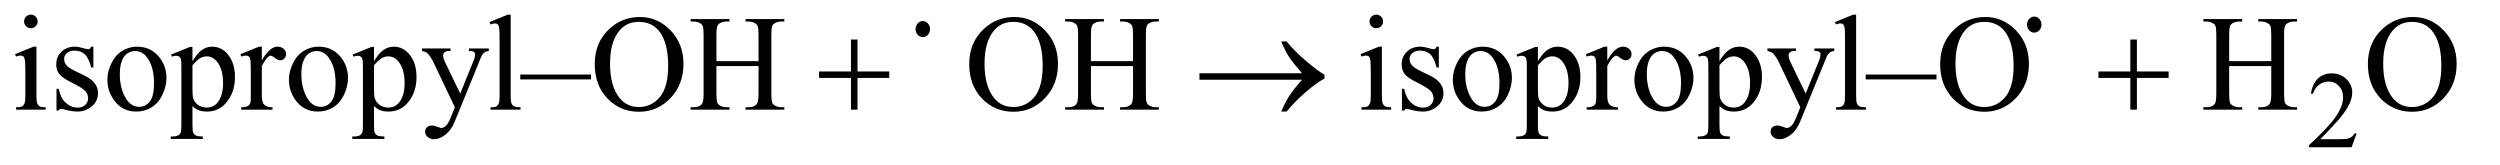
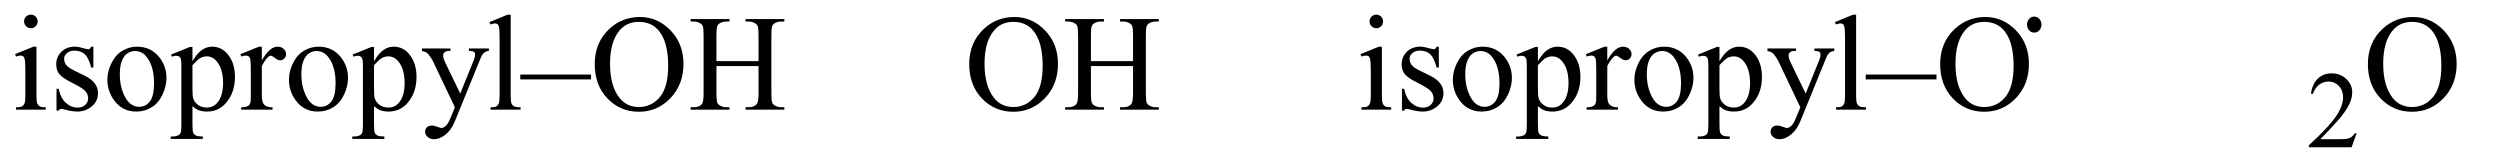
<svg xmlns="http://www.w3.org/2000/svg" stroke-dasharray="none" shape-rendering="auto" font-family="'Dialog'" text-rendering="auto" width="257" fill-opacity="1" color-interpolation="auto" color-rendering="auto" preserveAspectRatio="xMidYMid meet" font-size="12px" viewBox="0 0 257 17" fill="black" stroke="black" image-rendering="auto" stroke-miterlimit="10" stroke-linecap="square" stroke-linejoin="miter" font-style="normal" stroke-width="1" height="17" stroke-dashoffset="0" font-weight="normal" stroke-opacity="1">
  <defs id="genericDefs" />
  <g>
    <defs id="defs1">
      <clipPath clipPathUnits="userSpaceOnUse" id="clipPath1">
        <path d="M0.86 4.749 L163.662 4.749 L163.662 15.492 L0.86 15.492 L0.86 4.749 Z" />
      </clipPath>
      <clipPath clipPathUnits="userSpaceOnUse" id="clipPath2">
        <path d="M0.86 4.749 L0.86 15.492 L163.662 15.492 L163.662 4.749 Z" />
      </clipPath>
      <clipPath clipPathUnits="userSpaceOnUse" id="clipPath3">
        <path d="M832.509 159.626 L832.509 418.107 L5059.127 418.107 L5059.127 159.626 Z" />
      </clipPath>
      <clipPath clipPathUnits="userSpaceOnUse" id="clipPath4">
        <path d="M27.489 151.739 L27.489 494.949 L5228.824 494.949 L5228.824 151.739 Z" />
      </clipPath>
      <clipPath clipPathUnits="userSpaceOnUse" id="clipPath5">
-         <path d="M2714.646 152.57 L2714.646 411.051 L5280 411.051 L5280 152.57 Z" />
-       </clipPath>
+         </clipPath>
    </defs>
    <g transform="scale(1.576,1.576) translate(-0.86,-4.749) matrix(0.038,0,0,0.042,-31.206,-1.885)">
      <path d="M4348.094 196.156 C4348.094 199.594 4346.875 202.531 4344.438 204.969 C4342.01 207.406 4339.115 208.625 4335.75 208.625 C4332.302 208.625 4329.359 207.406 4326.922 204.969 C4324.495 202.531 4323.281 199.594 4323.281 196.156 C4323.281 192.708 4324.495 189.771 4326.922 187.344 C4329.359 184.906 4332.302 183.688 4335.75 183.688 C4339.115 183.688 4342.01 184.906 4344.438 187.344 C4346.875 189.771 4348.094 192.708 4348.094 196.156 Z" stroke="none" clip-path="url(#clipPath3)" />
    </g>
    <g transform="scale(1.576,1.576) translate(-0.86,-4.749) matrix(0.031,0,0,0.031,0,0)">
-       <path d="M1818.281 236.344 L1832.062 236.344 L1832.062 303.562 L1898.859 303.562 L1898.859 317.203 L1832.062 317.203 L1832.062 384 L1818.281 384 L1818.281 317.203 L1751.203 317.203 L1751.203 303.562 L1818.281 303.562 ZM2767.266 321 L2551.547 321 L2551.547 307.359 L2767.266 307.359 Q2747.297 284.297 2739.281 271.719 Q2731.266 259.125 2723.672 240.422 L2734.922 240.422 Q2751.375 260.672 2775.844 281.484 Q2800.312 302.297 2814.656 310.453 L2814.656 318.328 Q2795.953 328.734 2773.797 348.141 Q2751.656 367.547 2734.922 387.938 L2723.672 387.938 Q2731.688 368.953 2740.125 355.734 Q2748.562 342.516 2767.266 321 ZM4510.281 236.344 L4524.062 236.344 L4524.062 303.562 L4590.859 303.562 L4590.859 317.203 L4524.062 317.203 L4524.062 384 L4510.281 384 L4510.281 317.203 L4443.203 317.203 L4443.203 303.562 L4510.281 303.562 Z" stroke="none" clip-path="url(#clipPath4)" />
-     </g>
+       </g>
    <g transform="scale(1.576,1.576) translate(-0.86,-4.749) matrix(0.031,0,0,0.031,0,0)">
      <path d="M4986.453 433.688 L4975.781 463 L4885.938 463 L4885.938 458.844 Q4925.578 422.688 4941.75 399.781 Q4957.922 376.859 4957.922 357.875 Q4957.922 343.391 4949.047 334.078 Q4940.188 324.75 4927.828 324.75 Q4916.594 324.75 4907.672 331.328 Q4898.75 337.891 4894.484 350.578 L4890.328 350.578 Q4893.125 329.812 4904.75 318.688 Q4916.375 307.562 4933.781 307.562 Q4952.312 307.562 4964.719 319.469 Q4977.141 331.375 4977.141 347.547 Q4977.141 359.125 4971.75 370.688 Q4963.438 388.875 4944.797 409.203 Q4916.828 439.75 4909.859 446.047 L4949.625 446.047 Q4961.75 446.047 4966.625 445.156 Q4971.516 444.25 4975.438 441.5 Q4979.375 438.735 4982.297 433.688 Z" stroke="none" clip-path="url(#clipPath4)" />
    </g>
    <g transform="scale(1.576,1.576) translate(-0.86,-4.749) matrix(0.031,0,0,0.031,0,0)">
      <path d="M92.766 184.031 Q98.672 184.031 102.812 188.188 Q106.969 192.328 106.969 198.234 Q106.969 204.141 102.812 208.359 Q98.672 212.578 92.766 212.578 Q86.859 212.578 82.641 208.359 Q78.422 204.141 78.422 198.234 Q78.422 192.328 82.562 188.188 Q86.719 184.031 92.766 184.031 ZM104.438 251.391 L104.438 354.891 Q104.438 366.984 106.188 371 Q107.953 375 111.391 376.969 Q114.844 378.938 123.984 378.938 L123.984 384 L61.406 384 L61.406 378.938 Q70.828 378.938 74.062 377.109 Q77.297 375.281 79.188 371.062 Q81.094 366.844 81.094 354.891 L81.094 305.25 Q81.094 284.297 79.828 278.109 Q78.844 273.609 76.734 271.859 Q74.625 270.094 70.969 270.094 Q67.031 270.094 61.406 272.203 L59.438 267.141 L98.25 251.391 ZM224.25 251.391 L224.25 295.266 L219.609 295.266 Q214.266 274.594 205.891 267.141 Q197.531 259.688 184.594 259.688 Q174.75 259.688 168.703 264.891 Q162.656 270.094 162.656 276.422 Q162.656 284.297 167.156 289.922 Q171.516 295.688 184.875 302.156 L205.406 312.141 Q233.953 326.062 233.953 348.844 Q233.953 366.422 220.656 377.188 Q207.375 387.938 190.922 387.938 Q179.109 387.938 163.922 383.719 Q159.281 382.312 156.328 382.312 Q153.094 382.312 151.266 385.969 L146.625 385.969 L146.625 339.984 L151.266 339.984 Q155.203 359.672 166.312 369.656 Q177.422 379.641 191.203 379.641 Q200.906 379.641 207.016 373.953 Q213.141 368.25 213.141 360.234 Q213.141 350.531 206.312 343.922 Q199.5 337.312 179.109 327.188 Q158.719 317.062 152.391 308.906 Q146.062 300.891 146.062 288.656 Q146.062 272.766 156.953 262.078 Q167.859 251.391 185.156 251.391 Q192.75 251.391 203.578 254.625 Q210.75 256.734 213.141 256.734 Q215.391 256.734 216.656 255.75 Q217.922 254.766 219.609 251.391 ZM316 251.391 Q345.25 251.391 362.969 273.609 Q378.016 292.594 378.016 317.203 Q378.016 334.5 369.719 352.219 Q361.422 369.938 346.859 378.938 Q332.312 387.938 314.453 387.938 Q285.344 387.938 268.188 364.734 Q253.703 345.188 253.703 320.859 Q253.703 303.141 262.484 285.641 Q271.281 268.125 285.625 259.766 Q299.969 251.391 316 251.391 ZM311.641 260.531 Q304.188 260.531 296.656 264.969 Q289.141 269.391 284.5 280.5 Q279.859 291.609 279.859 309.047 Q279.859 337.172 291.031 357.562 Q302.219 377.953 320.5 377.953 Q334.141 377.953 343 366.703 Q351.859 355.453 351.859 328.031 Q351.859 293.719 337.094 274.031 Q327.109 260.531 311.641 260.531 ZM387.719 267.984 L427.375 251.953 L432.719 251.953 L432.719 282.047 Q442.703 265.031 452.75 258.219 Q462.812 251.391 473.922 251.391 Q493.328 251.391 506.266 266.578 Q522.156 285.141 522.156 314.953 Q522.156 348.281 503.031 370.078 Q487.281 387.938 463.375 387.938 Q452.969 387.938 445.375 384.984 Q439.75 382.875 432.719 376.547 L432.719 415.781 Q432.719 429 434.328 432.578 Q435.953 436.172 439.953 438.281 Q443.969 440.391 454.516 440.391 L454.516 445.594 L387.016 445.594 L387.016 440.391 L390.531 440.391 Q398.266 440.531 403.75 437.438 Q406.422 435.891 407.891 432.438 Q409.375 429 409.375 414.938 L409.375 293.156 Q409.375 280.641 408.25 277.266 Q407.125 273.891 404.656 272.203 Q402.203 270.516 397.984 270.516 Q394.609 270.516 389.406 272.484 ZM432.719 290.344 L432.719 338.438 Q432.719 354.047 433.984 358.969 Q435.953 367.125 443.609 373.312 Q451.281 379.5 462.953 379.5 Q477.016 379.5 485.734 368.531 Q497.125 354.188 497.125 328.172 Q497.125 298.641 484.188 282.75 Q475.188 271.781 462.812 271.781 Q456.062 271.781 449.453 275.156 Q444.391 277.688 432.719 290.344 ZM578.688 251.391 L578.688 280.359 Q594.859 251.391 611.875 251.391 Q619.609 251.391 624.672 256.109 Q629.734 260.812 629.734 267 Q629.734 272.484 626.078 276.281 Q622.422 280.078 617.359 280.078 Q612.438 280.078 606.312 275.234 Q600.203 270.375 597.25 270.375 Q594.719 270.375 591.766 273.188 Q585.438 278.953 578.688 292.172 L578.688 353.906 Q578.688 364.594 581.359 370.078 Q583.188 373.875 587.828 376.406 Q592.469 378.938 601.187 378.938 L601.187 384 L535.234 384 L535.234 378.938 Q545.078 378.938 549.859 375.844 Q553.375 373.594 554.781 368.672 Q555.484 366.281 555.484 355.031 L555.484 305.109 Q555.484 282.609 554.562 278.328 Q553.656 274.031 551.187 272.062 Q548.734 270.094 545.078 270.094 Q540.719 270.094 535.234 272.203 L533.828 267.141 L572.781 251.391 ZM698 251.391 Q727.25 251.391 744.969 273.609 Q760.016 292.594 760.016 317.203 Q760.016 334.5 751.719 352.219 Q743.422 369.937 728.859 378.937 Q714.313 387.937 696.453 387.937 Q667.344 387.937 650.188 364.734 Q635.703 345.187 635.703 320.859 Q635.703 303.14 644.484 285.64 Q653.281 268.125 667.625 259.765 Q681.969 251.391 698 251.391 ZM693.641 260.531 Q686.188 260.531 678.656 264.969 Q671.141 269.391 666.5 280.5 Q661.859 291.609 661.859 309.047 Q661.859 337.172 673.031 357.562 Q684.219 377.953 702.5 377.953 Q716.141 377.953 725 366.703 Q733.859 355.453 733.859 328.031 Q733.859 293.719 719.094 274.031 Q709.109 260.531 693.641 260.531 ZM769.719 267.984 L809.375 251.953 L814.719 251.953 L814.719 282.047 Q824.703 265.031 834.75 258.219 Q844.812 251.391 855.922 251.391 Q875.328 251.391 888.266 266.578 Q904.156 285.141 904.156 314.953 Q904.156 348.281 885.031 370.078 Q869.281 387.938 845.375 387.938 Q834.969 387.938 827.375 384.984 Q821.75 382.875 814.719 376.547 L814.719 415.781 Q814.719 429 816.328 432.578 Q817.953 436.172 821.953 438.281 Q825.969 440.391 836.516 440.391 L836.516 445.594 L769.016 445.594 L769.016 440.391 L772.531 440.391 Q780.266 440.531 785.75 437.438 Q788.422 435.891 789.891 432.438 Q791.375 429 791.375 414.938 L791.375 293.156 Q791.375 280.641 790.25 277.266 Q789.125 273.891 786.656 272.203 Q784.203 270.516 779.984 270.516 Q776.609 270.516 771.406 272.484 ZM814.719 290.344 L814.719 338.438 Q814.719 354.047 815.984 358.969 Q817.953 367.125 825.609 373.312 Q833.281 379.5 844.953 379.5 Q859.016 379.5 867.734 368.531 Q879.125 354.188 879.125 328.172 Q879.125 298.641 866.188 282.75 Q857.188 271.781 844.813 271.781 Q838.063 271.781 831.453 275.156 Q826.391 277.688 814.719 290.344 ZM915.688 255.188 L975.734 255.188 L975.734 260.391 L972.781 260.391 Q966.453 260.391 963.281 263.141 Q960.125 265.875 960.125 269.953 Q960.125 275.438 964.766 285.141 L996.125 350.109 L1024.953 278.953 Q1027.344 273.188 1027.344 267.562 Q1027.344 265.031 1026.36 263.766 Q1025.235 262.219 1022.844 261.312 Q1020.453 260.391 1014.406 260.391 L1014.406 255.188 L1056.312 255.188 L1056.312 260.391 Q1051.109 260.953 1048.297 262.641 Q1045.484 264.328 1042.109 268.969 Q1040.844 270.938 1037.328 279.797 L984.875 408.328 Q977.281 427.031 964.969 436.594 Q952.672 446.156 941.281 446.156 Q932.984 446.156 927.641 441.375 Q922.297 436.594 922.297 430.406 Q922.297 424.5 926.156 420.906 Q930.031 417.328 936.781 417.328 Q941.422 417.328 949.438 420.422 Q955.062 422.531 956.469 422.531 Q960.688 422.531 965.672 418.172 Q970.672 413.812 975.734 401.297 L984.875 378.938 L938.609 281.766 Q936.5 277.406 931.859 270.938 Q928.344 266.016 926.094 264.328 Q922.859 262.078 915.688 260.391 ZM1102.297 184.031 L1102.297 354.891 Q1102.297 366.984 1104.047 370.922 Q1105.812 374.859 1109.469 376.906 Q1113.125 378.938 1123.109 378.938 L1123.109 384 L1059.969 384 L1059.969 378.938 Q1068.828 378.938 1072.062 377.109 Q1075.297 375.281 1077.125 371.062 Q1078.953 366.844 1078.953 354.891 L1078.953 237.891 Q1078.953 216.094 1077.969 211.109 Q1076.985 206.109 1074.797 204.281 Q1072.625 202.453 1069.25 202.453 Q1065.594 202.453 1059.969 204.703 L1057.578 199.781 L1095.969 184.031 ZM1374.328 188.953 Q1411.453 188.953 1438.656 217.156 Q1465.875 245.344 1465.875 287.531 Q1465.875 330.984 1438.453 359.672 Q1411.031 388.359 1372.078 388.359 Q1332.703 388.359 1305.906 360.375 Q1279.125 332.391 1279.125 287.953 Q1279.125 242.531 1310.062 213.844 Q1336.922 188.953 1374.328 188.953 ZM1371.656 199.219 Q1346.062 199.219 1330.594 218.203 Q1311.328 241.828 1311.328 287.391 Q1311.328 334.078 1331.297 359.25 Q1346.625 378.375 1371.797 378.375 Q1398.656 378.375 1416.156 357.422 Q1433.672 336.469 1433.672 291.328 Q1433.672 242.391 1414.406 218.344 Q1398.937 199.219 1371.656 199.219 ZM1535.203 281.766 L1623.797 281.766 L1623.797 227.203 Q1623.797 212.578 1621.969 207.938 Q1620.562 204.422 1616.062 201.891 Q1610.016 198.516 1603.266 198.516 L1596.516 198.516 L1596.516 193.312 L1678.078 193.312 L1678.078 198.516 L1671.328 198.516 Q1664.578 198.516 1658.531 201.75 Q1654.031 204 1652.406 208.578 Q1650.797 213.141 1650.797 227.203 L1650.797 350.25 Q1650.797 364.734 1652.625 369.375 Q1654.031 372.891 1658.391 375.422 Q1664.578 378.797 1671.328 378.797 L1678.078 378.797 L1678.078 384 L1596.516 384 L1596.516 378.797 L1603.266 378.797 Q1614.938 378.797 1620.281 371.906 Q1623.797 367.406 1623.797 350.25 L1623.797 292.172 L1535.203 292.172 L1535.203 350.25 Q1535.203 364.734 1537.032 369.375 Q1538.438 372.891 1542.938 375.422 Q1548.985 378.797 1555.735 378.797 L1562.625 378.797 L1562.625 384 L1480.922 384 L1480.922 378.797 L1487.672 378.797 Q1499.485 378.797 1504.828 371.906 Q1508.203 367.406 1508.203 350.25 L1508.203 227.203 Q1508.203 212.578 1506.375 207.938 Q1504.969 204.422 1500.61 201.891 Q1494.422 198.516 1487.672 198.516 L1480.922 198.516 L1480.922 193.312 L1562.625 193.312 L1562.625 198.516 L1555.735 198.516 Q1548.985 198.516 1542.938 201.75 Q1538.578 204 1536.891 208.578 Q1535.203 213.141 1535.203 227.203 ZM2162.328 188.953 Q2199.453 188.953 2226.656 217.156 Q2253.875 245.344 2253.875 287.531 Q2253.875 330.984 2226.453 359.672 Q2199.031 388.359 2160.078 388.359 Q2120.703 388.359 2093.906 360.375 Q2067.125 332.391 2067.125 287.953 Q2067.125 242.531 2098.062 213.844 Q2124.922 188.953 2162.328 188.953 ZM2159.656 199.219 Q2134.062 199.219 2118.594 218.203 Q2099.328 241.828 2099.328 287.391 Q2099.328 334.078 2119.297 359.25 Q2134.625 378.375 2159.797 378.375 Q2186.656 378.375 2204.156 357.422 Q2221.672 336.469 2221.672 291.328 Q2221.672 242.391 2202.406 218.344 Q2186.938 199.219 2159.656 199.219 ZM2323.203 281.766 L2411.797 281.766 L2411.797 227.203 Q2411.797 212.578 2409.969 207.938 Q2408.562 204.422 2404.062 201.891 Q2398.016 198.516 2391.266 198.516 L2384.516 198.516 L2384.516 193.312 L2466.078 193.312 L2466.078 198.516 L2459.328 198.516 Q2452.578 198.516 2446.531 201.75 Q2442.031 204 2440.406 208.578 Q2438.797 213.141 2438.797 227.203 L2438.797 350.25 Q2438.797 364.734 2440.625 369.375 Q2442.031 372.891 2446.391 375.422 Q2452.578 378.797 2459.328 378.797 L2466.078 378.797 L2466.078 384 L2384.516 384 L2384.516 378.797 L2391.266 378.797 Q2402.938 378.797 2408.281 371.906 Q2411.797 367.406 2411.797 350.25 L2411.797 292.172 L2323.203 292.172 L2323.203 350.25 Q2323.203 364.734 2325.031 369.375 Q2326.438 372.891 2330.938 375.422 Q2336.984 378.797 2343.734 378.797 L2350.625 378.797 L2350.625 384 L2268.922 384 L2268.922 378.797 L2275.672 378.797 Q2287.484 378.797 2292.828 371.906 Q2296.203 367.406 2296.203 350.25 L2296.203 227.203 Q2296.203 212.578 2294.375 207.938 Q2292.969 204.422 2288.609 201.891 Q2282.422 198.516 2275.672 198.516 L2268.922 198.516 L2268.922 193.312 L2350.625 193.312 L2350.625 198.516 L2343.734 198.516 Q2336.984 198.516 2330.938 201.75 Q2326.578 204 2324.891 208.578 Q2323.203 213.141 2323.203 227.203 ZM2923.766 184.031 Q2929.672 184.031 2933.812 188.188 Q2937.969 192.328 2937.969 198.234 Q2937.969 204.141 2933.812 208.359 Q2929.672 212.578 2923.766 212.578 Q2917.859 212.578 2913.641 208.359 Q2909.422 204.141 2909.422 198.234 Q2909.422 192.328 2913.562 188.188 Q2917.719 184.031 2923.766 184.031 ZM2935.438 251.391 L2935.438 354.891 Q2935.438 366.984 2937.188 371 Q2938.953 375 2942.391 376.969 Q2945.844 378.938 2954.984 378.938 L2954.984 384 L2892.406 384 L2892.406 378.938 Q2901.828 378.938 2905.062 377.109 Q2908.297 375.281 2910.188 371.062 Q2912.094 366.844 2912.094 354.891 L2912.094 305.25 Q2912.094 284.297 2910.828 278.109 Q2909.844 273.609 2907.734 271.859 Q2905.625 270.094 2901.969 270.094 Q2898.031 270.094 2892.406 272.203 L2890.438 267.141 L2929.25 251.391 ZM3055.25 251.391 L3055.25 295.266 L3050.609 295.266 Q3045.266 274.594 3036.891 267.141 Q3028.531 259.688 3015.594 259.688 Q3005.75 259.688 2999.703 264.891 Q2993.656 270.094 2993.656 276.422 Q2993.656 284.297 2998.156 289.922 Q3002.516 295.688 3015.875 302.156 L3036.406 312.141 Q3064.953 326.062 3064.953 348.844 Q3064.953 366.422 3051.656 377.188 Q3038.375 387.938 3021.922 387.938 Q3010.109 387.938 2994.922 383.719 Q2990.281 382.312 2987.328 382.312 Q2984.094 382.312 2982.266 385.969 L2977.625 385.969 L2977.625 339.984 L2982.266 339.984 Q2986.203 359.672 2997.312 369.656 Q3008.422 379.641 3022.203 379.641 Q3031.906 379.641 3038.016 373.953 Q3044.141 368.25 3044.141 360.234 Q3044.141 350.531 3037.312 343.922 Q3030.5 337.312 3010.109 327.188 Q2989.719 317.062 2983.391 308.906 Q2977.062 300.891 2977.062 288.656 Q2977.062 272.766 2987.953 262.078 Q2998.859 251.391 3016.156 251.391 Q3023.75 251.391 3034.578 254.625 Q3041.75 256.734 3044.141 256.734 Q3046.391 256.734 3047.656 255.75 Q3048.922 254.766 3050.609 251.391 ZM3147 251.391 Q3176.25 251.391 3193.969 273.609 Q3209.016 292.594 3209.016 317.203 Q3209.016 334.5 3200.719 352.219 Q3192.422 369.938 3177.859 378.938 Q3163.312 387.938 3145.453 387.938 Q3116.344 387.938 3099.188 364.734 Q3084.703 345.188 3084.703 320.859 Q3084.703 303.141 3093.484 285.641 Q3102.281 268.125 3116.625 259.766 Q3130.969 251.391 3147 251.391 ZM3142.641 260.531 Q3135.188 260.531 3127.656 264.969 Q3120.141 269.391 3115.5 280.5 Q3110.859 291.609 3110.859 309.047 Q3110.859 337.172 3122.031 357.562 Q3133.219 377.953 3151.5 377.953 Q3165.141 377.953 3174 366.703 Q3182.859 355.453 3182.859 328.031 Q3182.859 293.719 3168.094 274.031 Q3158.109 260.531 3142.641 260.531 ZM3218.719 267.984 L3258.375 251.953 L3263.719 251.953 L3263.719 282.047 Q3273.703 265.031 3283.75 258.219 Q3293.812 251.391 3304.922 251.391 Q3324.328 251.391 3337.266 266.578 Q3353.156 285.141 3353.156 314.953 Q3353.156 348.281 3334.031 370.078 Q3318.281 387.938 3294.375 387.938 Q3283.969 387.938 3276.375 384.984 Q3270.75 382.875 3263.719 376.547 L3263.719 415.781 Q3263.719 429 3265.328 432.578 Q3266.953 436.172 3270.953 438.281 Q3274.969 440.391 3285.516 440.391 L3285.516 445.594 L3218.016 445.594 L3218.016 440.391 L3221.531 440.391 Q3229.266 440.531 3234.75 437.438 Q3237.422 435.891 3238.891 432.438 Q3240.375 429 3240.375 414.938 L3240.375 293.156 Q3240.375 280.641 3239.25 277.266 Q3238.125 273.891 3235.656 272.203 Q3233.203 270.516 3228.984 270.516 Q3225.609 270.516 3220.406 272.484 ZM3263.719 290.344 L3263.719 338.438 Q3263.719 354.047 3264.984 358.969 Q3266.953 367.125 3274.609 373.312 Q3282.281 379.5 3293.953 379.5 Q3308.016 379.5 3316.734 368.531 Q3328.125 354.188 3328.125 328.172 Q3328.125 298.641 3315.188 282.75 Q3306.188 271.781 3293.812 271.781 Q3287.062 271.781 3280.453 275.156 Q3275.391 277.688 3263.719 290.344 ZM3409.688 251.391 L3409.688 280.359 Q3425.859 251.391 3442.875 251.391 Q3450.609 251.391 3455.672 256.109 Q3460.734 260.812 3460.734 267 Q3460.734 272.484 3457.078 276.281 Q3453.422 280.078 3448.359 280.078 Q3443.438 280.078 3437.312 275.234 Q3431.203 270.375 3428.25 270.375 Q3425.719 270.375 3422.766 273.188 Q3416.438 278.953 3409.688 292.172 L3409.688 353.906 Q3409.688 364.594 3412.359 370.078 Q3414.188 373.875 3418.828 376.406 Q3423.469 378.938 3432.188 378.938 L3432.188 384 L3366.234 384 L3366.234 378.938 Q3376.078 378.938 3380.859 375.844 Q3384.375 373.594 3385.781 368.672 Q3386.484 366.281 3386.484 355.031 L3386.484 305.109 Q3386.484 282.609 3385.562 278.328 Q3384.656 274.031 3382.188 272.062 Q3379.734 270.094 3376.078 270.094 Q3371.719 270.094 3366.234 272.203 L3364.828 267.141 L3403.781 251.391 ZM3529 251.391 Q3558.25 251.391 3575.969 273.609 Q3591.016 292.594 3591.016 317.203 Q3591.016 334.5 3582.719 352.219 Q3574.422 369.937 3559.859 378.937 Q3545.312 387.937 3527.453 387.937 Q3498.344 387.937 3481.188 364.734 Q3466.703 345.187 3466.703 320.859 Q3466.703 303.14 3475.484 285.64 Q3484.281 268.125 3498.625 259.765 Q3512.969 251.391 3529 251.391 ZM3524.641 260.531 Q3517.188 260.531 3509.656 264.969 Q3502.141 269.391 3497.5 280.5 Q3492.859 291.609 3492.859 309.047 Q3492.859 337.172 3504.031 357.562 Q3515.219 377.953 3533.5 377.953 Q3547.141 377.953 3556 366.703 Q3564.859 355.453 3564.859 328.031 Q3564.859 293.719 3550.094 274.031 Q3540.109 260.531 3524.641 260.531 ZM3600.719 267.984 L3640.375 251.953 L3645.719 251.953 L3645.719 282.047 Q3655.703 265.031 3665.75 258.219 Q3675.812 251.391 3686.922 251.391 Q3706.328 251.391 3719.266 266.578 Q3735.156 285.141 3735.156 314.953 Q3735.156 348.281 3716.031 370.078 Q3700.281 387.938 3676.375 387.938 Q3665.969 387.938 3658.375 384.984 Q3652.75 382.875 3645.719 376.547 L3645.719 415.781 Q3645.719 429 3647.328 432.578 Q3648.953 436.172 3652.953 438.281 Q3656.969 440.391 3667.516 440.391 L3667.516 445.594 L3600.016 445.594 L3600.016 440.391 L3603.531 440.391 Q3611.266 440.531 3616.75 437.438 Q3619.422 435.891 3620.891 432.438 Q3622.375 429 3622.375 414.938 L3622.375 293.156 Q3622.375 280.641 3621.25 277.266 Q3620.125 273.891 3617.656 272.203 Q3615.203 270.516 3610.984 270.516 Q3607.609 270.516 3602.406 272.484 ZM3645.719 290.344 L3645.719 338.438 Q3645.719 354.047 3646.984 358.969 Q3648.953 367.125 3656.609 373.312 Q3664.281 379.5 3675.953 379.5 Q3690.016 379.5 3698.734 368.531 Q3710.125 354.188 3710.125 328.172 Q3710.125 298.641 3697.188 282.75 Q3688.188 271.781 3675.812 271.781 Q3669.062 271.781 3662.453 275.156 Q3657.391 277.688 3645.719 290.344 ZM3746.688 255.188 L3806.734 255.188 L3806.734 260.391 L3803.781 260.391 Q3797.453 260.391 3794.281 263.141 Q3791.125 265.875 3791.125 269.953 Q3791.125 275.438 3795.766 285.141 L3827.125 350.109 L3855.953 278.953 Q3858.344 273.188 3858.344 267.562 Q3858.344 265.031 3857.359 263.766 Q3856.234 262.219 3853.844 261.312 Q3851.453 260.391 3845.406 260.391 L3845.406 255.188 L3887.312 255.188 L3887.312 260.391 Q3882.109 260.953 3879.297 262.641 Q3876.484 264.328 3873.109 268.969 Q3871.844 270.938 3868.328 279.797 L3815.875 408.328 Q3808.281 427.031 3795.969 436.594 Q3783.672 446.156 3772.281 446.156 Q3763.984 446.156 3758.641 441.375 Q3753.297 436.594 3753.297 430.406 Q3753.297 424.5 3757.156 420.906 Q3761.031 417.328 3767.781 417.328 Q3772.422 417.328 3780.438 420.422 Q3786.062 422.531 3787.469 422.531 Q3791.688 422.531 3796.672 418.172 Q3801.672 413.812 3806.734 401.297 L3815.875 378.938 L3769.609 281.766 Q3767.5 277.406 3762.859 270.938 Q3759.344 266.016 3757.094 264.328 Q3753.859 262.078 3746.688 260.391 ZM3933.297 184.031 L3933.297 354.891 Q3933.297 366.984 3935.047 370.922 Q3936.812 374.859 3940.469 376.906 Q3944.125 378.938 3954.109 378.938 L3954.109 384 L3890.969 384 L3890.969 378.938 Q3899.828 378.938 3903.062 377.109 Q3906.297 375.281 3908.125 371.062 Q3909.953 366.844 3909.953 354.891 L3909.953 237.891 Q3909.953 216.094 3908.969 211.109 Q3907.984 206.109 3905.797 204.281 Q3903.625 202.453 3900.25 202.453 Q3896.594 202.453 3890.969 204.703 L3888.578 199.781 L3926.969 184.031 ZM4205.328 188.953 Q4242.453 188.953 4269.656 217.156 Q4296.875 245.344 4296.875 287.531 Q4296.875 330.984 4269.453 359.672 Q4242.031 388.359 4203.078 388.359 Q4163.703 388.359 4136.906 360.375 Q4110.125 332.391 4110.125 287.953 Q4110.125 242.531 4141.062 213.844 Q4167.922 188.953 4205.328 188.953 ZM4202.656 199.219 Q4177.062 199.219 4161.594 218.203 Q4142.328 241.828 4142.328 287.391 Q4142.328 334.078 4162.297 359.25 Q4177.625 378.375 4202.797 378.375 Q4229.656 378.375 4247.156 357.422 Q4264.672 336.469 4264.672 291.328 Q4264.672 242.391 4245.406 218.344 Q4229.938 199.219 4202.656 199.219 Z" stroke="none" clip-path="url(#clipPath4)" />
    </g>
    <g transform="scale(1.576,1.576) translate(-0.86,-4.749) matrix(0.031,0,0,0.031,0,0)">
      <path d="M4102.391 320.297 L3953.469 320.297 L3953.469 310.031 L4102.391 310.031 Z" stroke="none" clip-path="url(#clipPath4)" />
    </g>
    <g transform="scale(1.576,1.576) translate(-0.86,-4.749) matrix(0.031,0,0,0.031,0,0)">
-       <path d="M4718.203 281.766 L4806.797 281.766 L4806.797 227.203 Q4806.797 212.578 4804.969 207.938 Q4803.562 204.422 4799.062 201.891 Q4793.016 198.516 4786.266 198.516 L4779.516 198.516 L4779.516 193.312 L4861.078 193.312 L4861.078 198.516 L4854.328 198.516 Q4847.578 198.516 4841.531 201.75 Q4837.031 204 4835.406 208.578 Q4833.797 213.141 4833.797 227.203 L4833.797 350.25 Q4833.797 364.734 4835.625 369.375 Q4837.031 372.891 4841.391 375.422 Q4847.578 378.797 4854.328 378.797 L4861.078 378.797 L4861.078 384 L4779.516 384 L4779.516 378.797 L4786.266 378.797 Q4797.938 378.797 4803.281 371.906 Q4806.797 367.406 4806.797 350.25 L4806.797 292.172 L4718.203 292.172 L4718.203 350.25 Q4718.203 364.734 4720.031 369.375 Q4721.438 372.891 4725.938 375.422 Q4731.984 378.797 4738.734 378.797 L4745.625 378.797 L4745.625 384 L4663.922 384 L4663.922 378.797 L4670.672 378.797 Q4682.484 378.797 4687.828 371.906 Q4691.203 367.406 4691.203 350.25 L4691.203 227.203 Q4691.203 212.578 4689.375 207.938 Q4687.969 204.422 4683.609 201.891 Q4677.422 198.516 4670.672 198.516 L4663.922 198.516 L4663.922 193.312 L4745.625 193.312 L4745.625 198.516 L4738.734 198.516 Q4731.984 198.516 4725.938 201.75 Q4721.578 204 4719.891 208.578 Q4718.203 213.141 4718.203 227.203 Z" stroke="none" clip-path="url(#clipPath4)" />
-     </g>
+       </g>
    <g transform="scale(1.576,1.576) translate(-0.86,-4.749) matrix(0.031,0,0,0.031,0,0)">
      <path d="M1271.391 320.297 L1122.469 320.297 L1122.469 310.031 L1271.391 310.031 Z" stroke="none" clip-path="url(#clipPath4)" />
    </g>
    <g transform="scale(1.576,1.576) translate(-0.86,-4.749) matrix(0.031,0,0,0.031,0,0)">
      <path d="M5105.328 188.953 Q5142.453 188.953 5169.656 217.156 Q5196.875 245.344 5196.875 287.531 Q5196.875 330.984 5169.453 359.672 Q5142.031 388.359 5103.078 388.359 Q5063.703 388.359 5036.906 360.375 Q5010.125 332.391 5010.125 287.953 Q5010.125 242.531 5041.062 213.844 Q5067.922 188.953 5105.328 188.953 ZM5102.656 199.219 Q5077.062 199.219 5061.594 218.203 Q5042.328 241.828 5042.328 287.391 Q5042.328 334.078 5062.297 359.25 Q5077.625 378.375 5102.797 378.375 Q5129.656 378.375 5147.156 357.422 Q5164.672 336.469 5164.672 291.328 Q5164.672 242.391 5145.406 218.344 Q5129.938 199.219 5102.656 199.219 Z" stroke="none" clip-path="url(#clipPath4)" />
    </g>
    <g transform="scale(1.576,1.576) translate(-0.86,-4.749) matrix(0.038,0,0,0.042,-103.703,-1.591)">
-       <path d="M4348.094 196.156 C4348.094 199.594 4346.875 202.531 4344.438 204.969 C4342.01 207.406 4339.115 208.625 4335.75 208.625 C4332.302 208.625 4329.359 207.406 4326.922 204.969 C4324.495 202.531 4323.281 199.594 4323.281 196.156 C4323.281 192.708 4324.495 189.771 4326.922 187.344 C4329.359 184.906 4332.302 183.688 4335.75 183.688 C4339.115 183.688 4342.01 184.906 4344.438 187.344 C4346.875 189.771 4348.094 192.708 4348.094 196.156 Z" stroke="none" clip-path="url(#clipPath5)" />
-     </g>
+       </g>
  </g>
</svg>